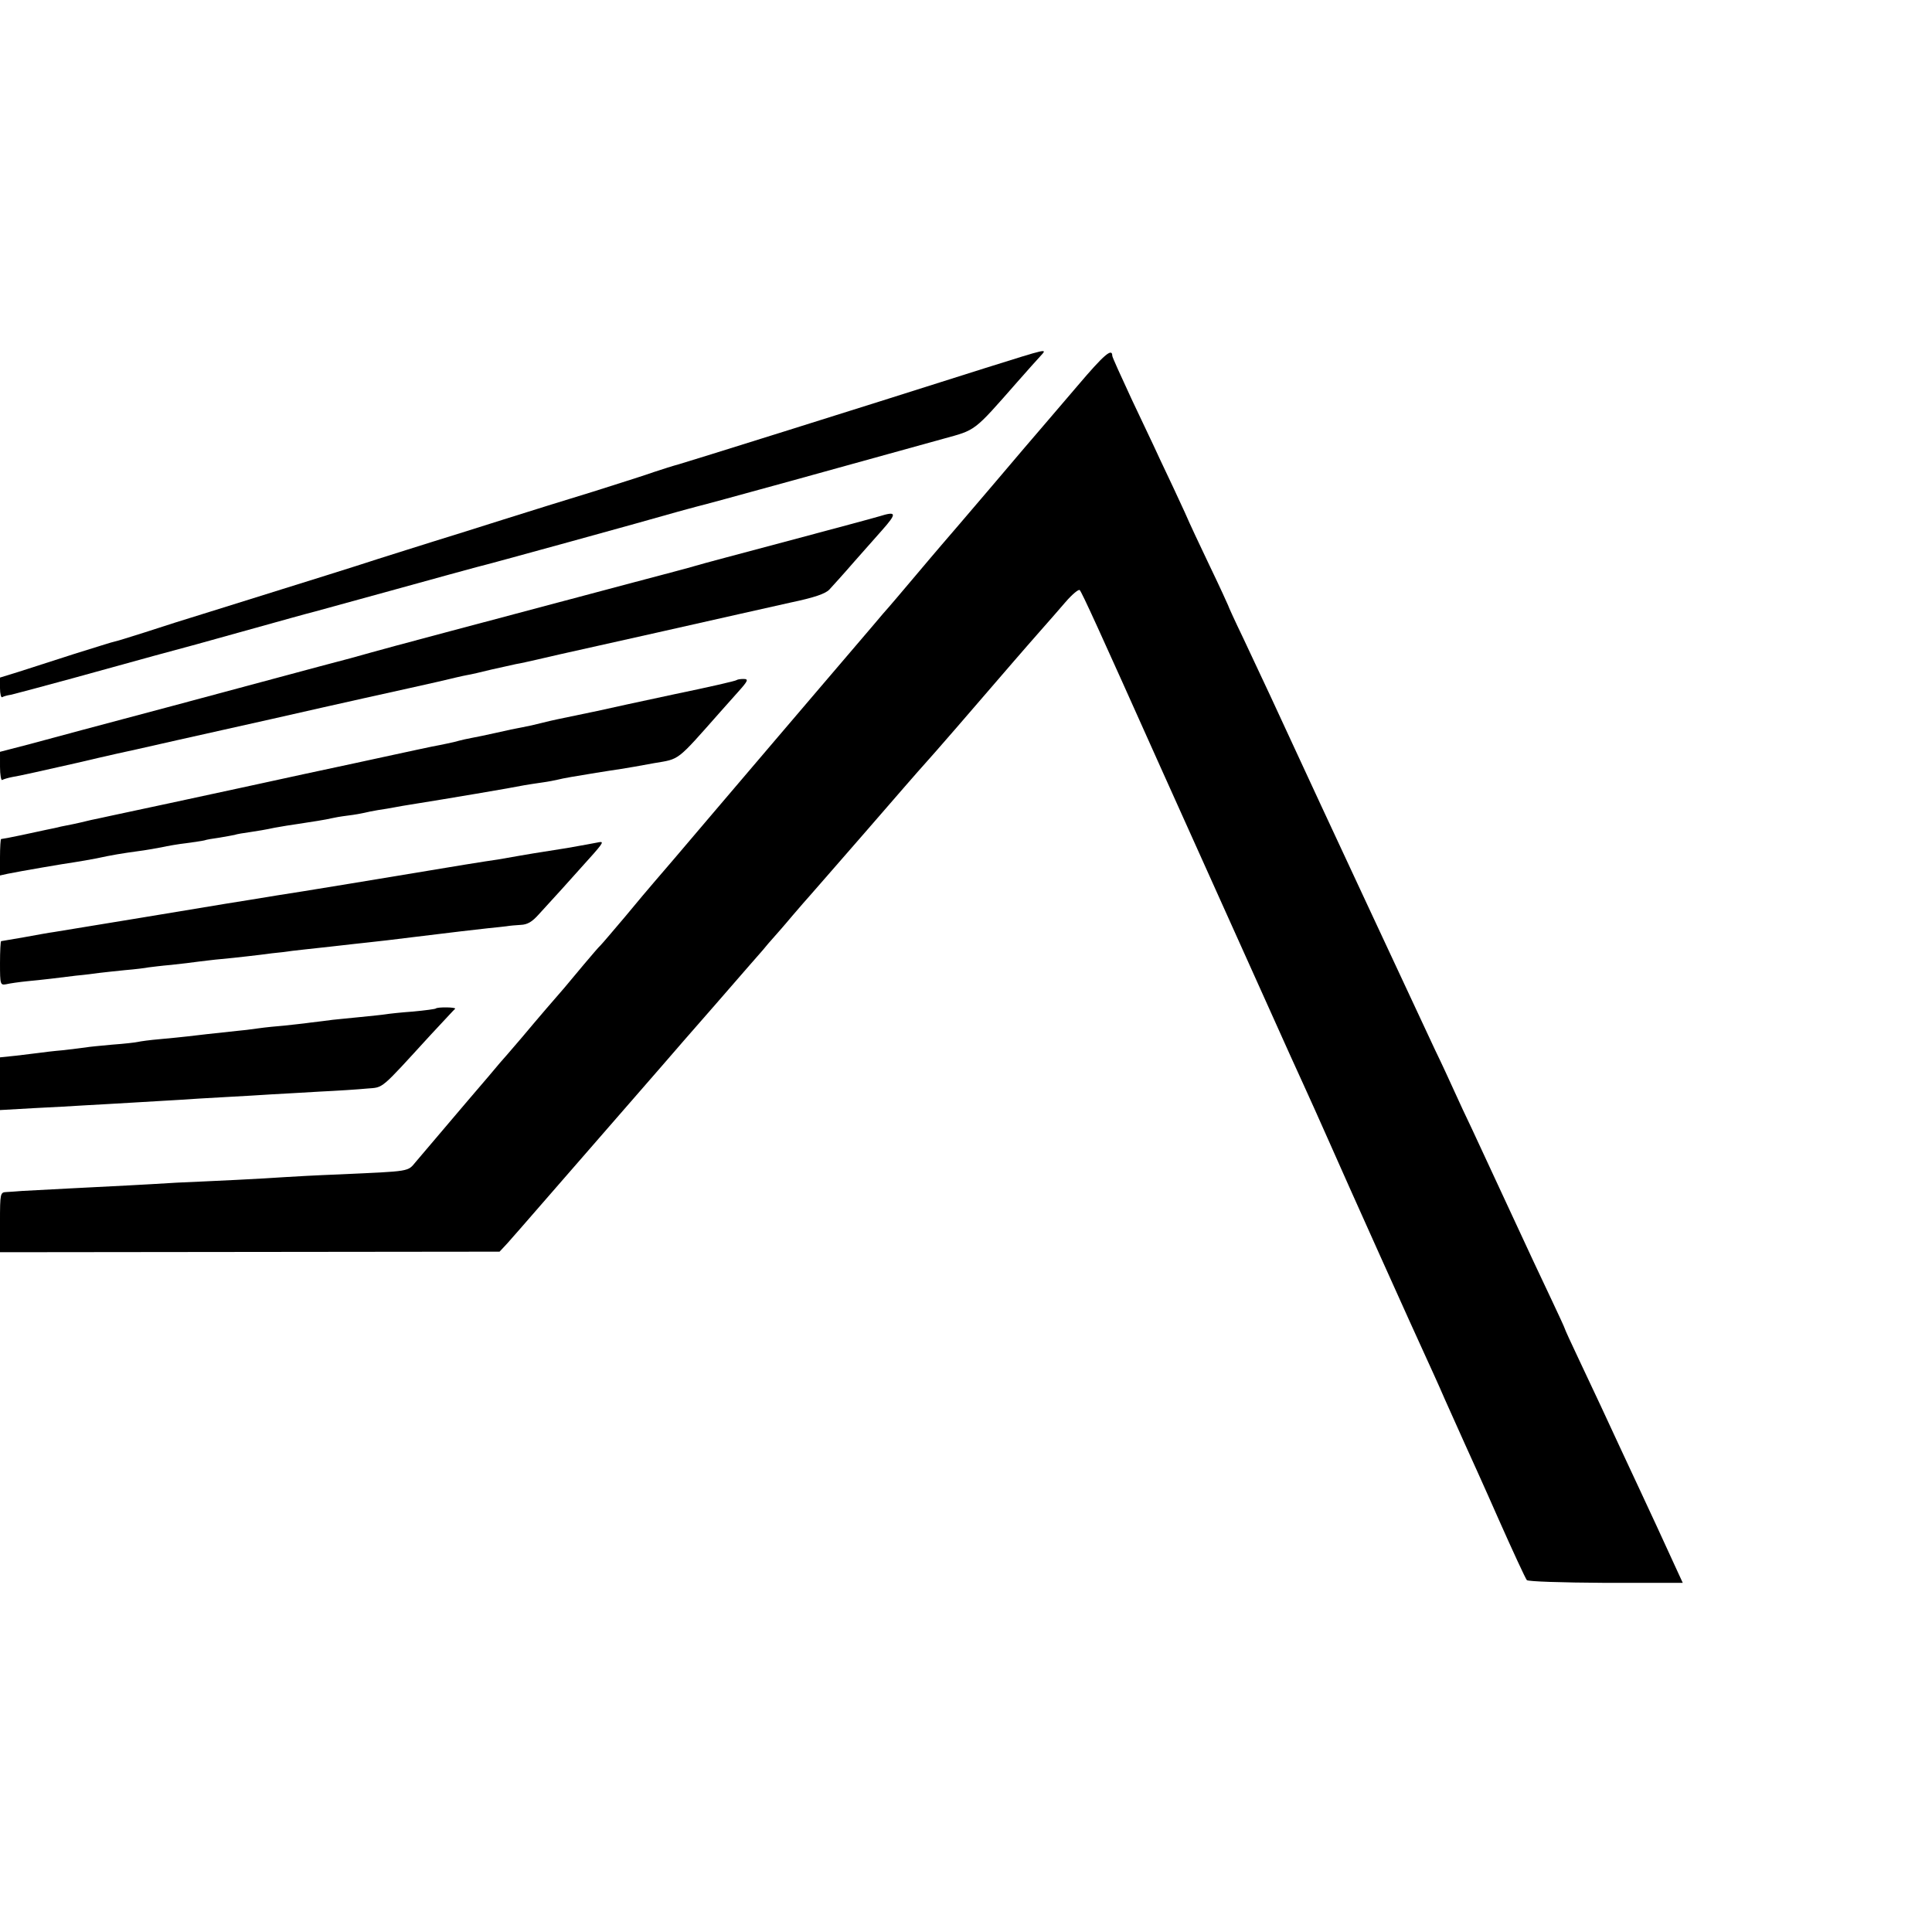
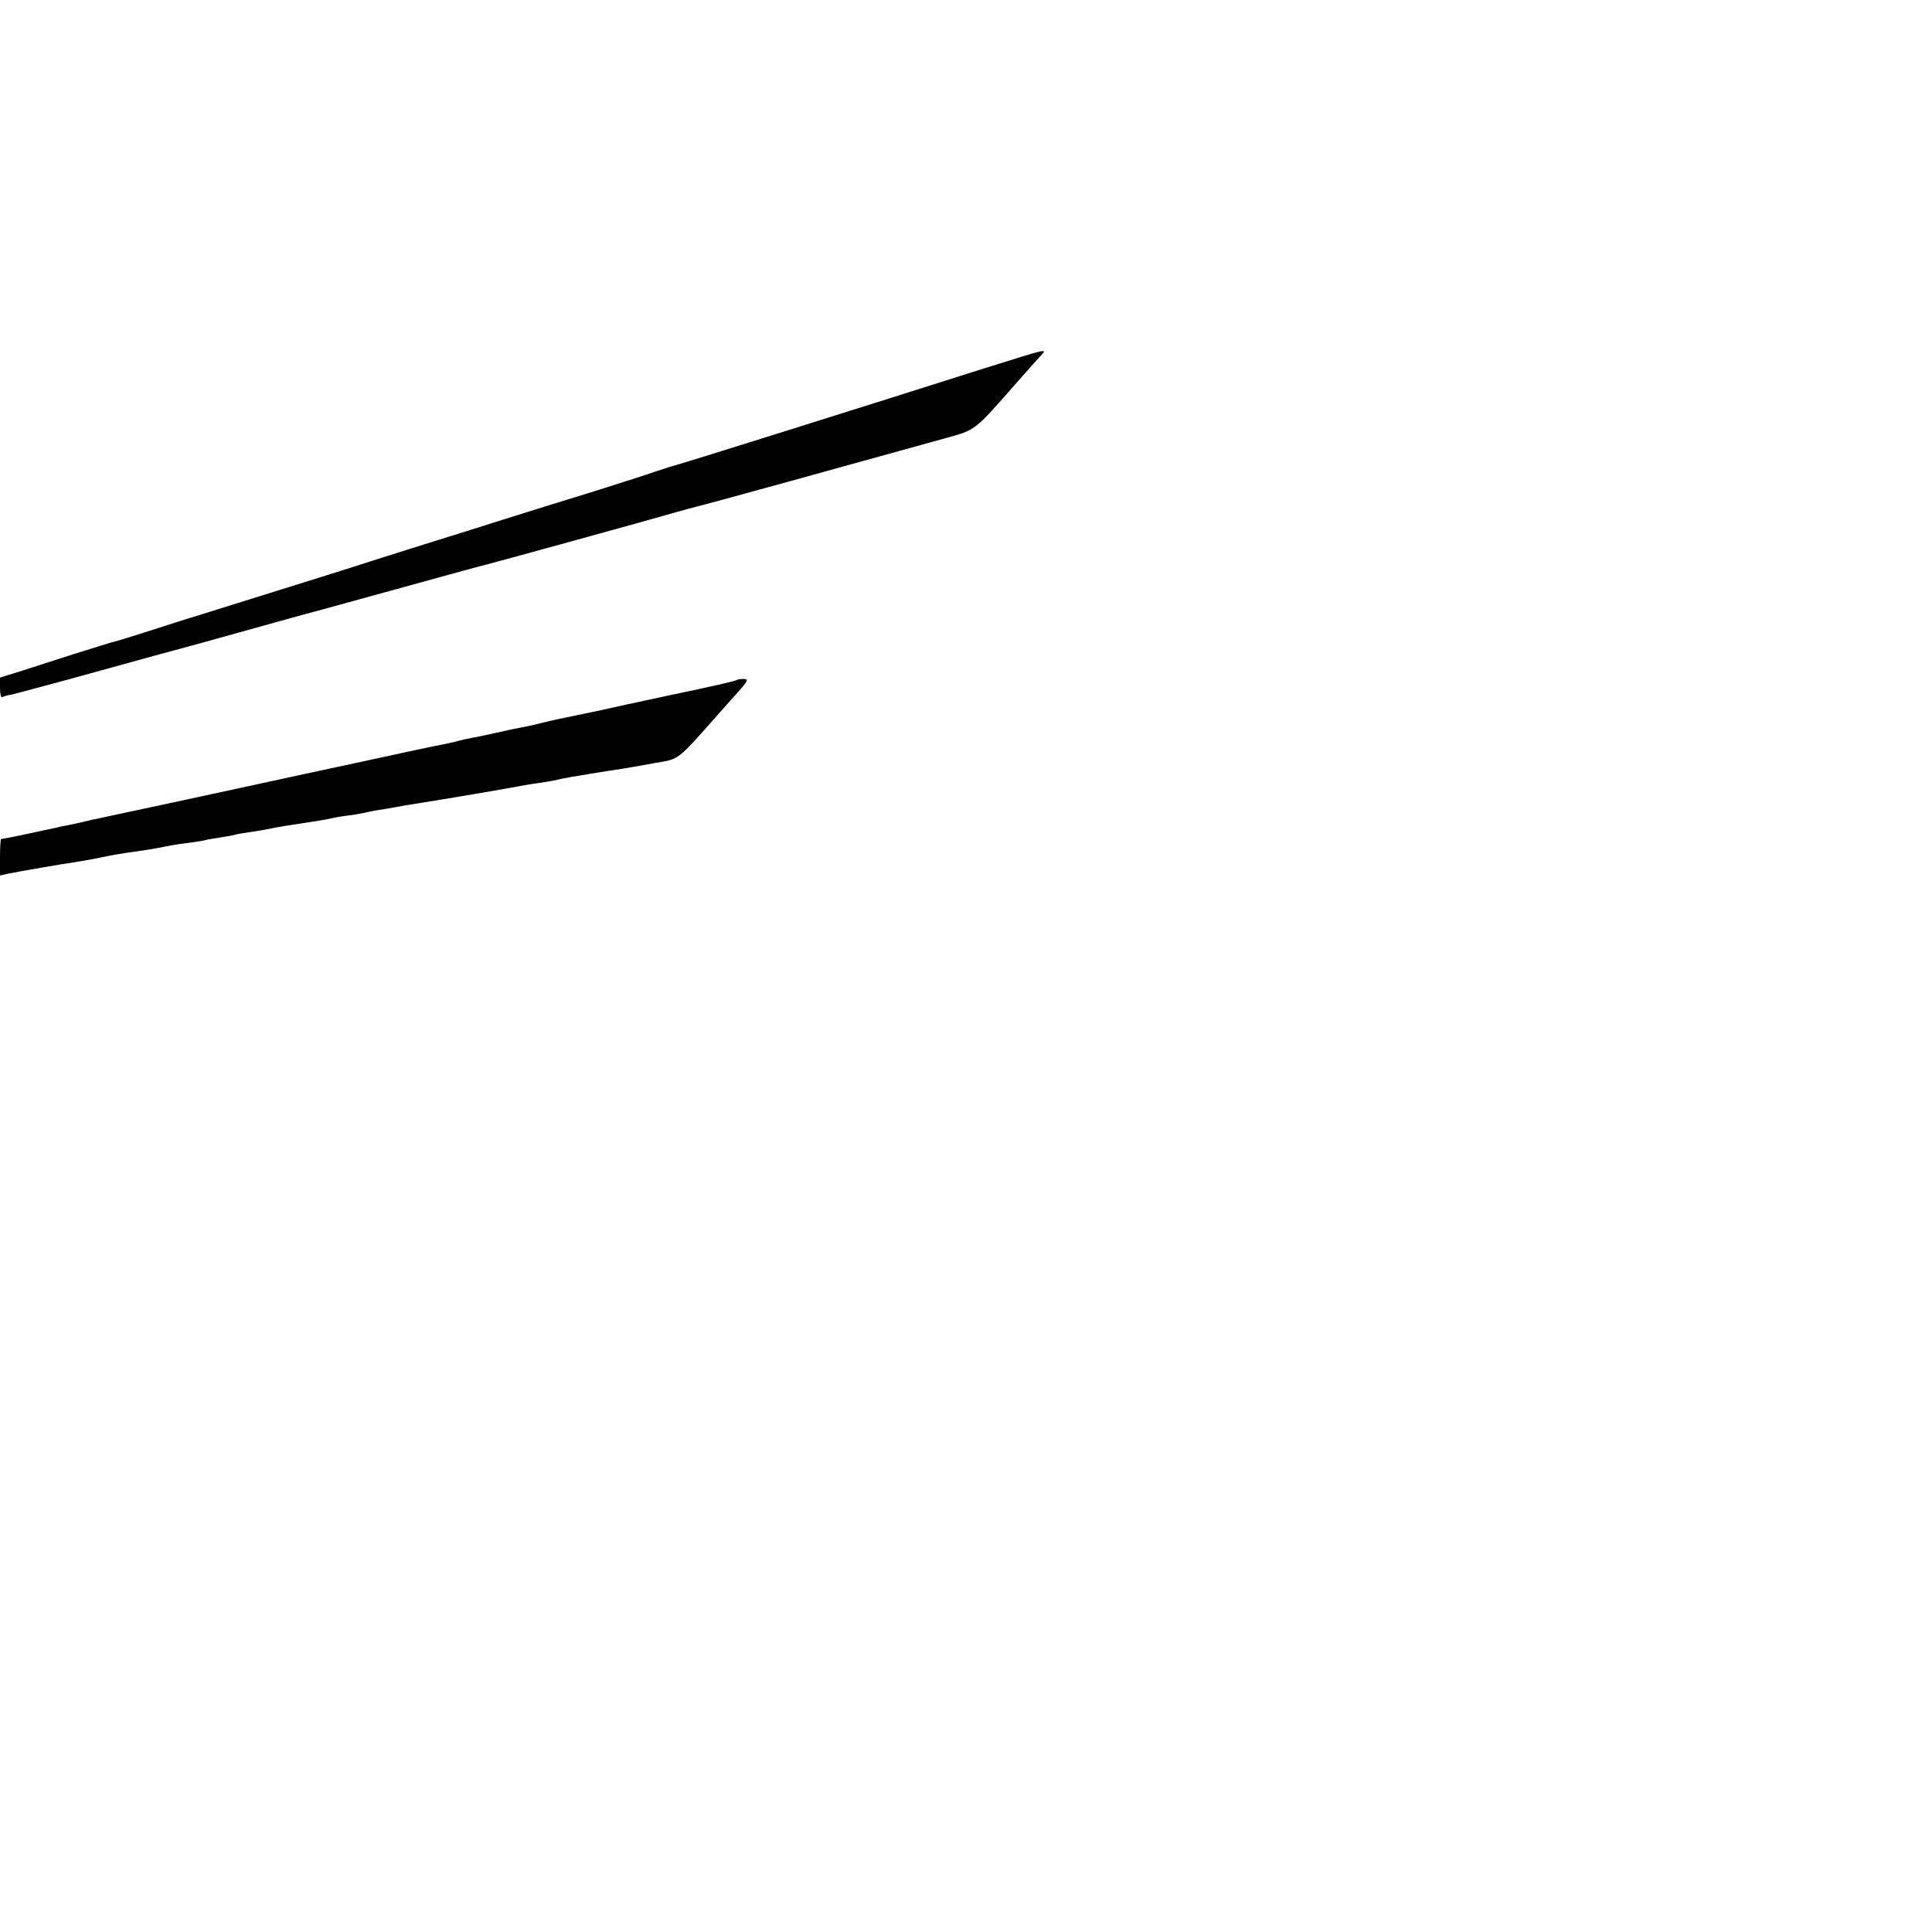
<svg xmlns="http://www.w3.org/2000/svg" version="1.0" width="700pt" height="700pt" viewBox="0 0 700 700" preserveAspectRatio="xMidYMid meet">
  <g transform="translate(0,700) scale(0.1,-0.1)" fill="#000000" stroke="none">
    <path d="M3565 5665 c-491 -156 -1073 -338 -1105 -347 -19 -5 -60 -18 -90 -28 -30 -11 -129 -42 -220 -71 -91 -28 -237 -73 -325 -101 -88 -28 -203 -64 -255 -80 -52 -16 -142 -45 -200 -63 -98 -32 -195 -62 -595 -187 -88 -27 -202 -63 -253 -80 -51 -16 -98 -31 -105 -32 -7 -1 -73 -22 -147 -45 -74 -24 -165 -53 -202 -65 l-68 -21 0 -38 c0 -21 4 -36 8 -33 5 3 19 7 33 9 13 3 114 30 224 60 216 60 421 116 445 122 14 4 180 50 345 96 39 11 77 21 85 23 8 2 139 38 291 80 151 42 284 78 295 81 39 9 616 168 730 201 28 8 60 16 70 19 17 3 586 160 891 245 120 33 109 24 268 205 39 44 76 86 83 93 28 31 37 32 -203 -43z" />
-     <path d="M3904 5602 c-60 -70 -118 -138 -130 -152 -12 -14 -93 -108 -179 -210 -87 -102 -169 -198 -184 -215 -14 -16 -62 -73 -106 -125 -44 -52 -82 -97 -85 -100 -3 -3 -30 -34 -60 -70 -96 -112 -279 -327 -350 -410 -26 -30 -129 -152 -230 -270 -100 -118 -194 -228 -209 -245 -14 -16 -62 -73 -105 -125 -44 -52 -84 -99 -90 -105 -6 -5 -33 -37 -61 -70 -62 -75 -81 -97 -136 -160 -24 -28 -64 -75 -89 -105 -25 -29 -50 -58 -55 -64 -6 -6 -35 -40 -65 -76 -31 -36 -65 -76 -77 -90 -51 -60 -160 -188 -186 -219 -31 -37 -16 -34 -277 -46 -80 -3 -170 -8 -200 -10 -30 -2 -109 -7 -175 -10 -66 -3 -163 -8 -215 -10 -52 -3 -131 -8 -175 -10 -44 -2 -141 -7 -215 -11 -74 -4 -151 -8 -170 -9 -19 -2 -45 -3 -57 -4 -22 -1 -23 -4 -23 -109 l0 -109 905 1 905 1 28 30 c15 17 68 77 118 135 123 141 385 442 444 510 26 30 114 132 196 225 82 94 157 181 169 194 11 14 27 32 35 41 8 9 40 45 70 81 30 35 57 66 60 69 3 3 95 109 205 235 110 127 204 235 210 241 39 43 176 201 329 379 28 32 71 82 96 110 25 28 65 74 90 103 24 28 48 48 52 44 8 -8 70 -144 293 -642 68 -151 169 -376 225 -500 56 -124 137 -304 180 -400 43 -96 94 -209 113 -250 19 -41 60 -133 92 -205 57 -130 320 -715 355 -790 10 -22 40 -87 65 -145 26 -58 59 -132 74 -165 15 -33 70 -154 121 -270 51 -115 97 -214 102 -220 5 -5 121 -9 287 -10 l278 0 -29 63 c-48 105 -84 183 -128 277 -23 50 -55 117 -70 150 -41 89 -96 207 -151 323 -27 57 -49 105 -49 107 0 2 -22 50 -49 107 -27 56 -95 202 -151 323 -56 121 -118 254 -137 295 -20 41 -48 102 -63 135 -15 33 -46 101 -70 150 -64 137 -445 953 -510 1095 -63 137 -105 227 -186 399 -30 62 -54 115 -54 117 0 1 -31 69 -70 150 -38 80 -70 148 -70 149 0 1 -27 61 -60 131 -34 71 -65 138 -70 149 -5 11 -41 87 -80 169 -38 82 -70 152 -70 157 0 30 -31 3 -126 -109z" />
-     <path d="M3185 5129 c-16 -5 -165 -45 -330 -89 -165 -44 -316 -84 -335 -90 -19 -6 -118 -32 -220 -59 -560 -149 -911 -242 -955 -255 -27 -8 -111 -31 -185 -50 -74 -20 -317 -85 -540 -145 -223 -59 -453 -121 -512 -137 l-108 -28 0 -54 c0 -29 4 -51 8 -48 5 3 22 8 38 11 16 2 119 25 229 50 110 26 209 48 220 50 11 3 231 52 490 110 259 59 481 108 495 111 14 3 62 14 107 24 46 11 93 22 105 24 13 2 52 11 88 20 36 8 76 17 90 20 14 2 48 10 75 16 61 14 9 3 440 99 198 45 414 93 480 108 86 18 126 32 140 47 11 12 52 57 90 101 39 44 84 95 100 113 56 63 54 71 -10 51z" />
    <path d="M2669 4536 c-2 -3 -103 -26 -224 -51 -121 -26 -247 -53 -281 -61 -58 -12 -86 -18 -144 -30 -14 -3 -41 -9 -60 -14 -19 -5 -50 -12 -67 -15 -18 -3 -61 -12 -95 -20 -35 -8 -75 -16 -91 -19 -15 -3 -35 -7 -45 -10 -9 -3 -28 -7 -42 -10 -14 -3 -38 -8 -55 -11 -16 -3 -79 -17 -140 -30 -60 -13 -207 -45 -325 -70 -118 -26 -222 -48 -230 -50 -86 -19 -451 -97 -470 -101 -14 -3 -45 -10 -70 -15 -25 -6 -54 -13 -65 -15 -11 -2 -31 -6 -45 -9 -14 -4 -36 -8 -50 -11 -13 -3 -55 -12 -93 -20 -37 -8 -70 -14 -73 -14 -2 0 -4 -30 -4 -66 l0 -66 27 6 c49 10 207 37 243 42 19 3 55 9 80 14 55 12 92 18 150 26 25 3 63 10 85 14 22 5 63 12 90 15 28 4 57 8 65 10 8 3 33 7 55 10 22 4 47 8 55 10 8 3 33 7 55 10 22 3 63 10 90 16 28 5 64 11 80 13 54 8 110 17 125 21 8 2 35 7 60 10 25 3 52 8 60 10 8 2 31 7 50 10 19 3 46 7 60 10 14 3 40 7 58 10 126 20 369 61 412 70 13 2 42 7 65 10 22 3 47 8 55 10 8 2 31 7 50 10 19 3 60 10 90 15 30 5 71 11 90 14 19 3 73 12 120 21 94 16 79 4 240 186 30 34 60 67 65 73 36 40 38 46 18 46 -11 0 -22 -2 -24 -4z" />
-     <path d="M2125 3940 c-42 -8 -95 -17 -155 -26 -19 -3 -57 -9 -85 -14 -27 -5 -63 -11 -80 -14 -31 -4 -210 -33 -255 -41 -53 -9 -507 -84 -545 -89 -53 -9 -154 -25 -185 -30 -34 -6 -587 -97 -625 -103 -16 -2 -65 -11 -109 -19 -43 -7 -80 -14 -82 -14 -2 0 -4 -36 -4 -80 0 -78 1 -80 23 -76 12 3 47 8 77 11 30 3 69 7 85 9 17 2 57 7 90 11 33 3 71 8 85 10 14 2 56 6 93 10 37 3 76 8 85 10 9 1 46 6 82 9 36 4 81 9 100 12 19 2 55 7 80 9 25 2 68 7 95 10 28 3 68 8 90 11 22 2 56 6 75 9 19 2 60 7 90 10 30 3 71 8 90 10 19 2 60 7 90 10 30 3 107 12 170 20 155 19 215 26 270 32 25 2 54 6 65 7 11 2 35 4 52 5 24 1 41 11 65 38 18 20 56 61 83 91 28 31 59 66 70 78 77 85 85 95 68 93 -5 -1 -26 -5 -48 -9z" />
-     <path d="M1579 3346 c-2 -2 -39 -7 -82 -11 -43 -3 -88 -8 -100 -10 -12 -2 -53 -6 -92 -10 -38 -4 -83 -8 -100 -10 -16 -2 -52 -7 -80 -10 -27 -4 -70 -8 -95 -11 -25 -2 -67 -6 -95 -10 -27 -4 -61 -8 -75 -9 -84 -9 -149 -16 -180 -20 -19 -2 -64 -7 -100 -10 -36 -3 -72 -8 -80 -10 -8 -2 -51 -7 -94 -10 -43 -4 -86 -8 -95 -10 -9 -1 -45 -6 -81 -10 -36 -3 -76 -8 -90 -10 -14 -2 -51 -6 -82 -10 l-58 -6 0 -96 0 -95 123 7 c67 3 149 8 182 10 33 2 112 6 175 10 63 4 140 8 170 10 30 2 105 7 165 10 61 3 137 8 170 10 33 2 112 6 175 10 63 3 140 8 170 11 61 5 45 -8 229 193 47 50 87 94 90 96 5 6 -64 7 -70 1z" />
  </g>
</svg>